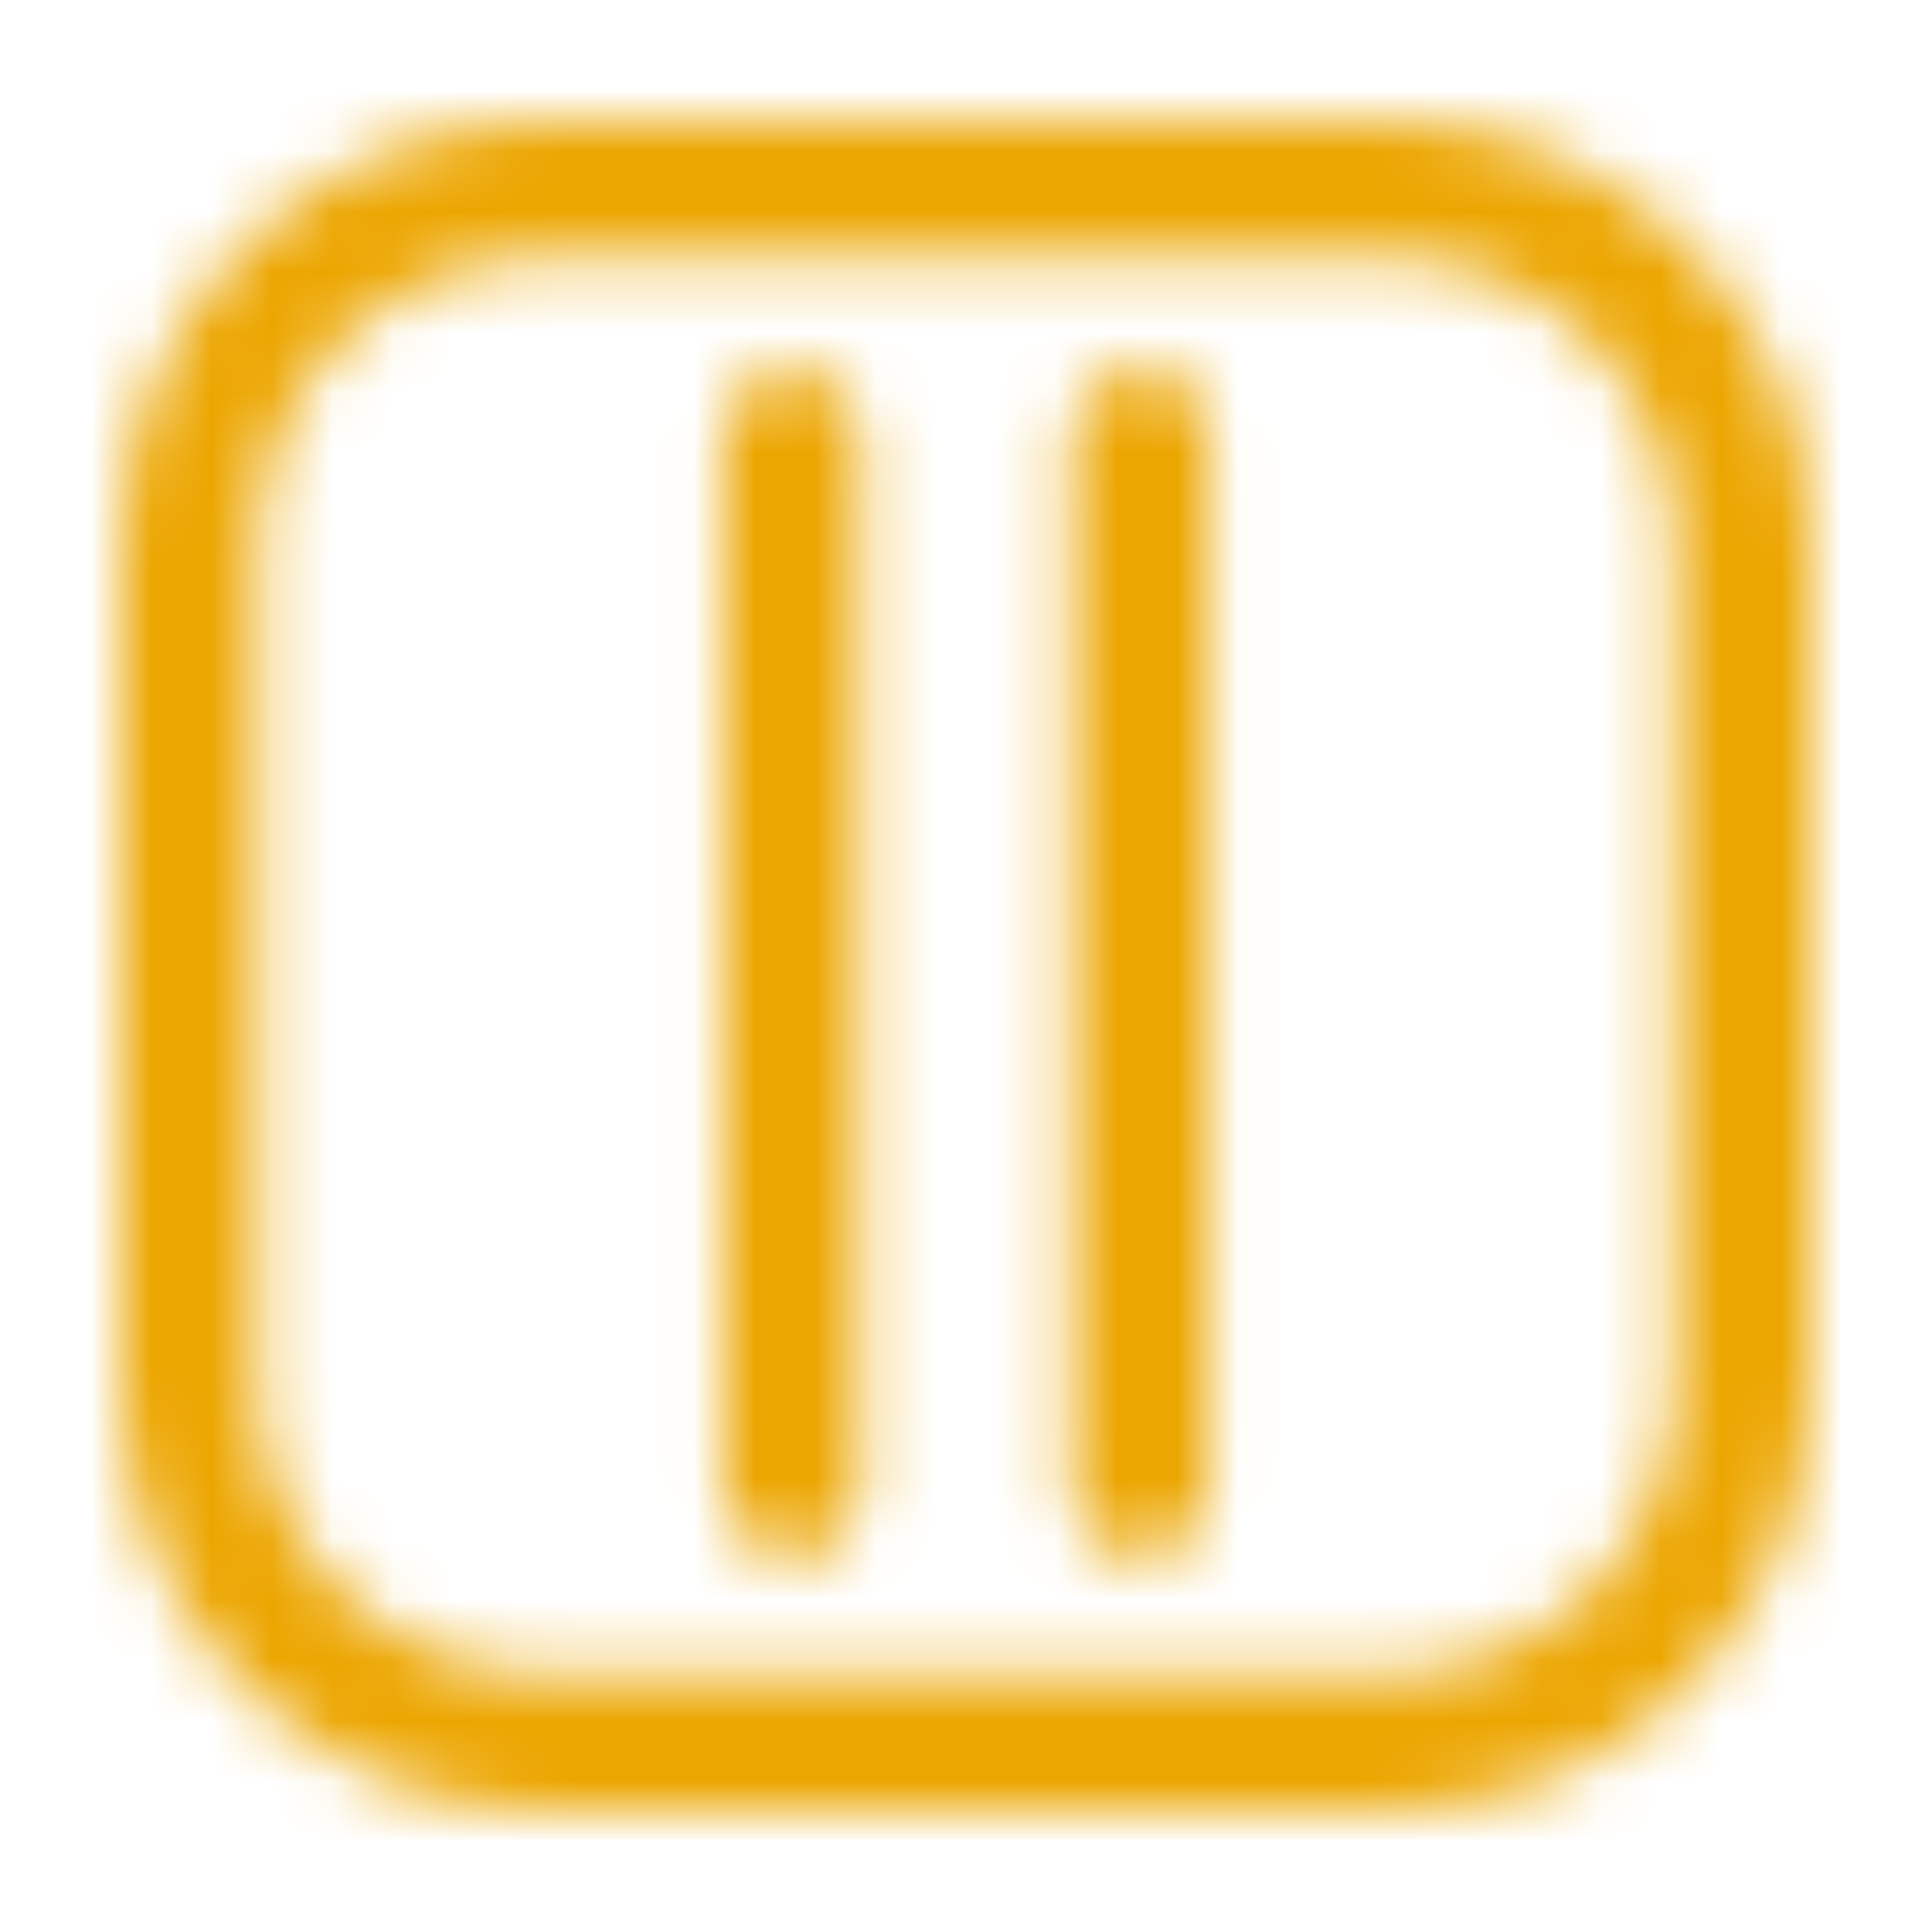
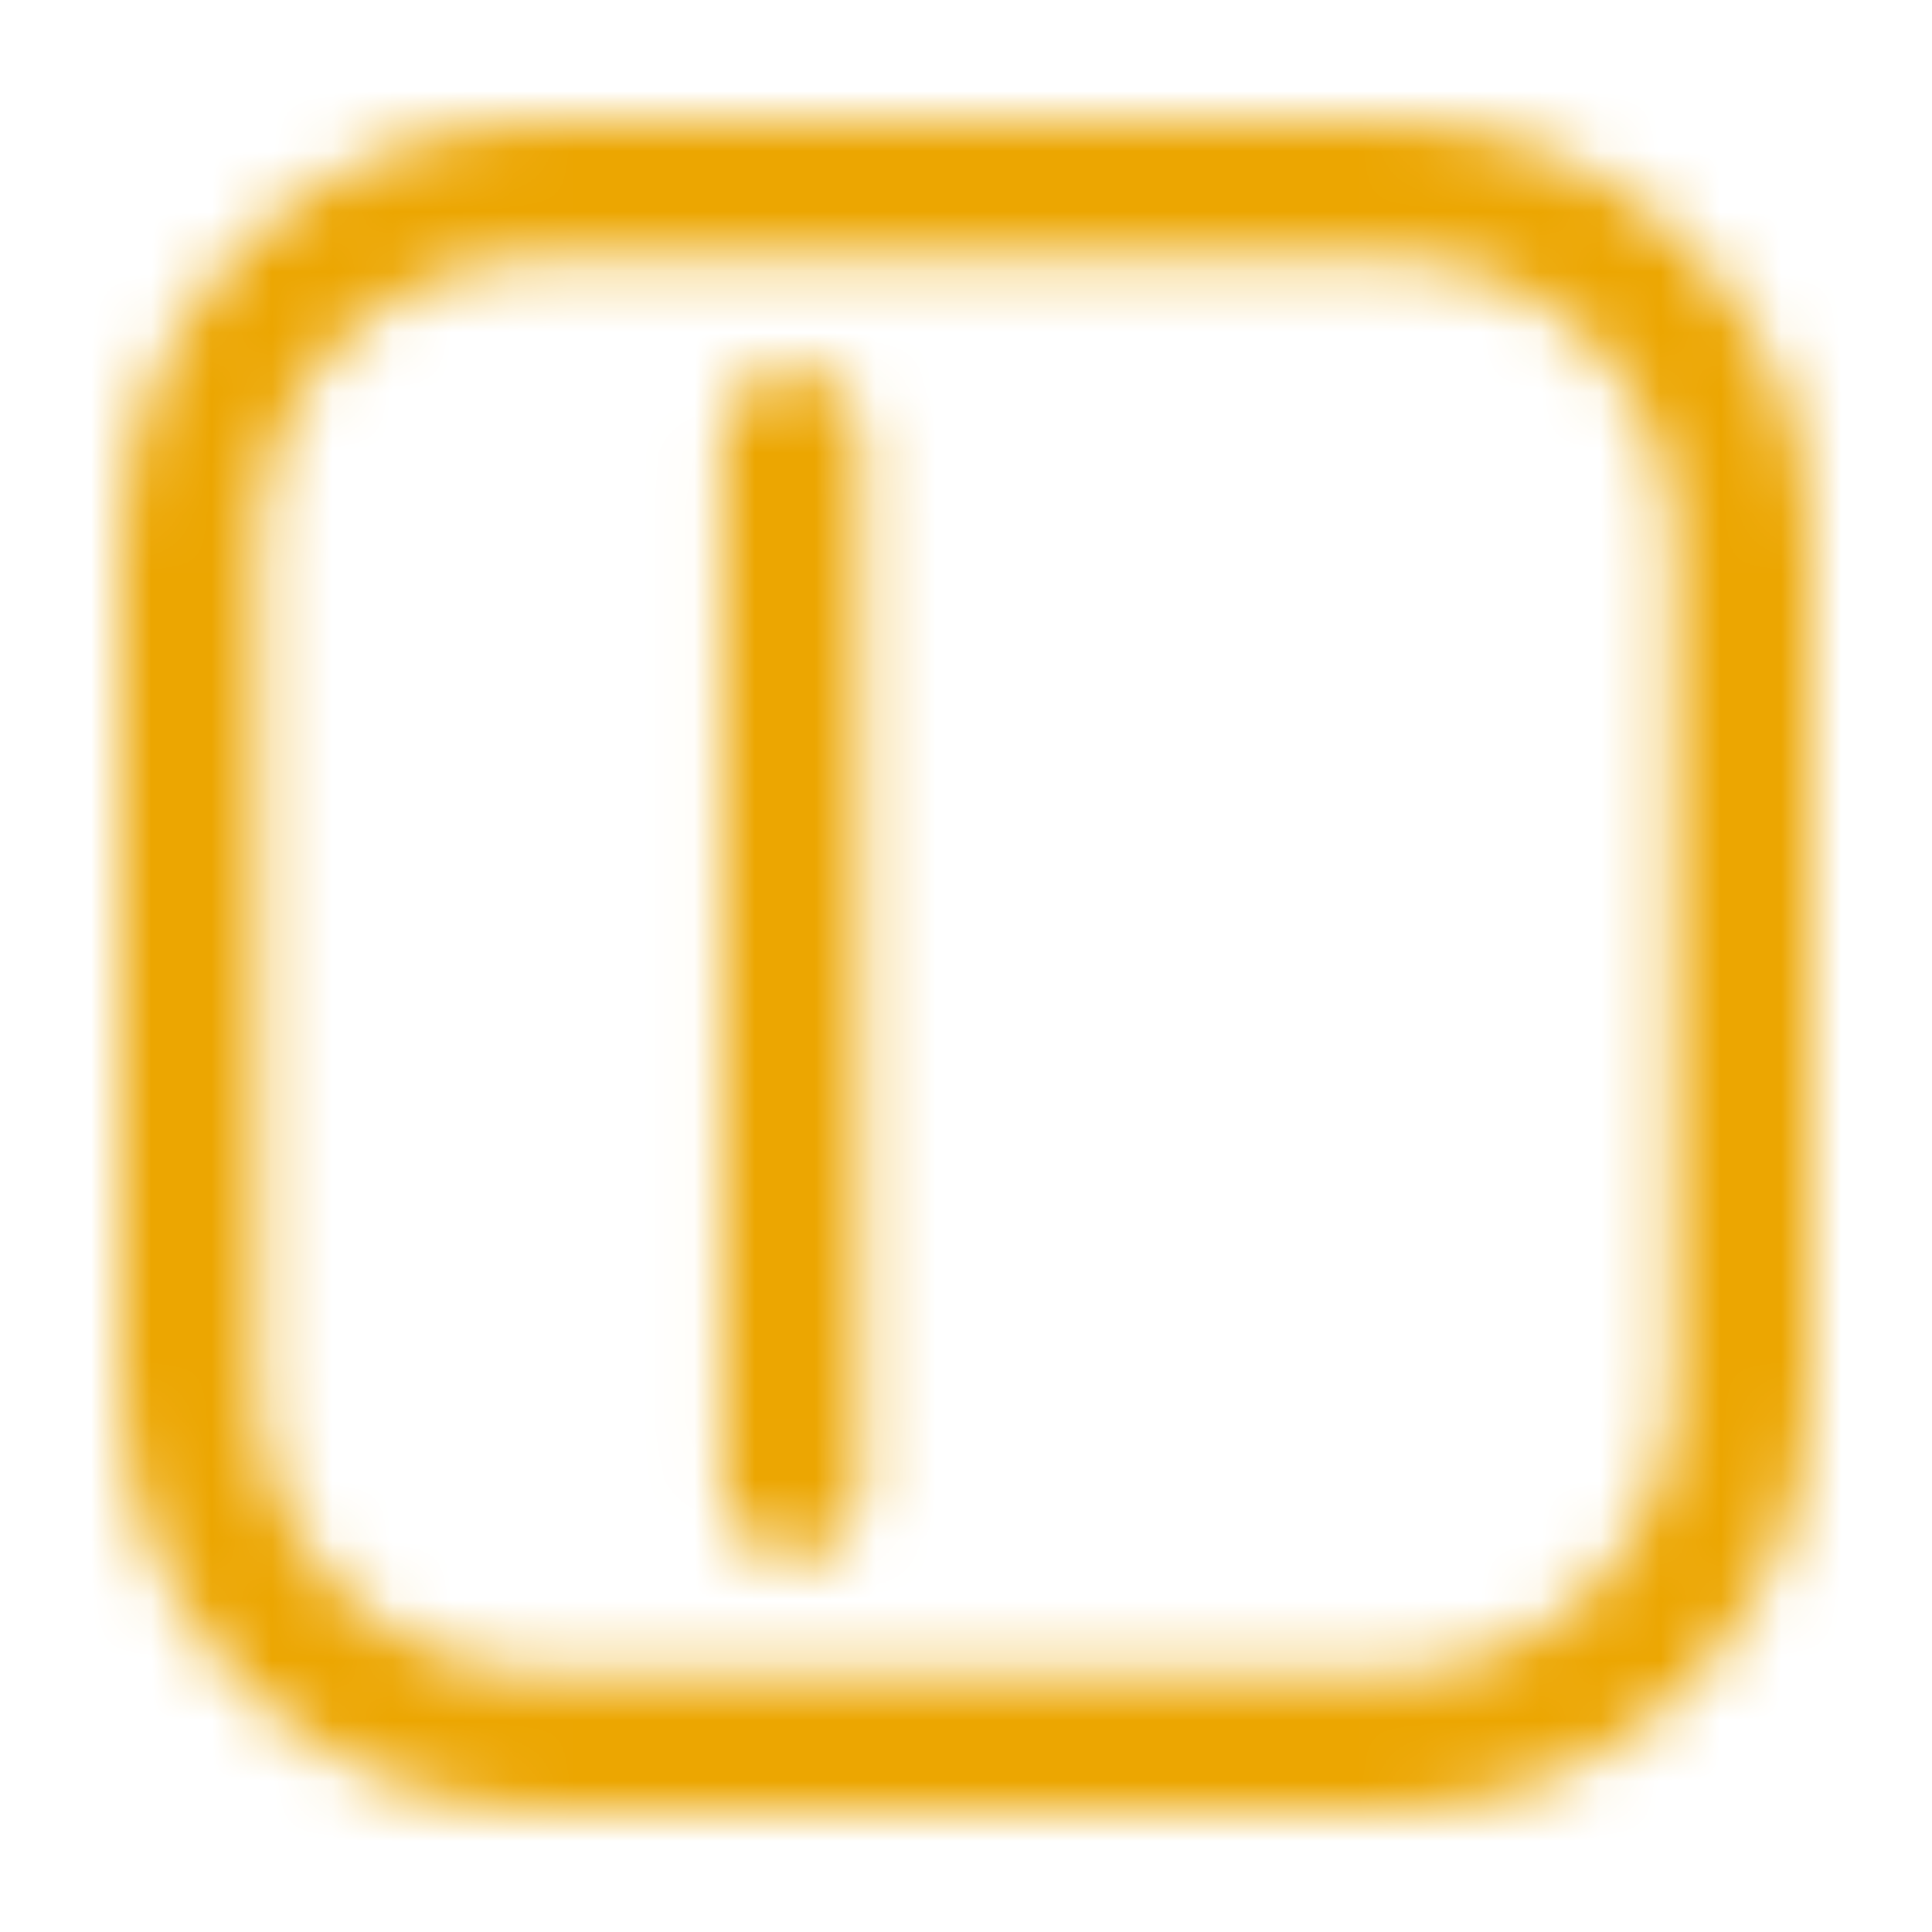
<svg xmlns="http://www.w3.org/2000/svg" width="32" height="32" viewBox="0 0 32 32" fill="none">
  <mask id="mask0_1004_12054" style="mask-type:alpha" maskUnits="userSpaceOnUse" x="0" y="0" width="32" height="32">
    <path d="M23 2H9C5.15 2 2 5.15 2 9V23C2 26.85 5.15 30 9 30H23C26.85 30 30 26.85 30 23V9C30 5.15 26.85 2 23 2ZM27.725 23C27.725 25.625 25.625 27.725 23 27.725H9C6.375 27.725 4.275 25.625 4.275 23V9C4.275 6.375 6.375 4.275 9 4.275H23C25.625 4.275 27.725 6.375 27.725 9V23Z" fill="#040000" />
-     <path d="M18.887 6.112C18.275 6.112 17.75 6.637 17.75 7.25V24.662C17.75 25.275 18.275 25.8 18.887 25.8C19.5 25.8 20.025 25.275 20.025 24.662V7.337C20.113 6.637 19.587 6.112 18.887 6.112Z" fill="#040000" />
    <path d="M13.113 6.112C12.5 6.112 11.975 6.637 11.975 7.25V24.662C11.975 25.275 12.5 25.8 13.113 25.8C13.725 25.8 14.25 25.275 14.25 24.662V7.337C14.25 6.637 13.725 6.112 13.113 6.112Z" fill="#040000" />
  </mask>
  <g mask="url(#mask0_1004_12054)">
    <rect width="32" height="32" fill="#ECA601" />
  </g>
</svg>